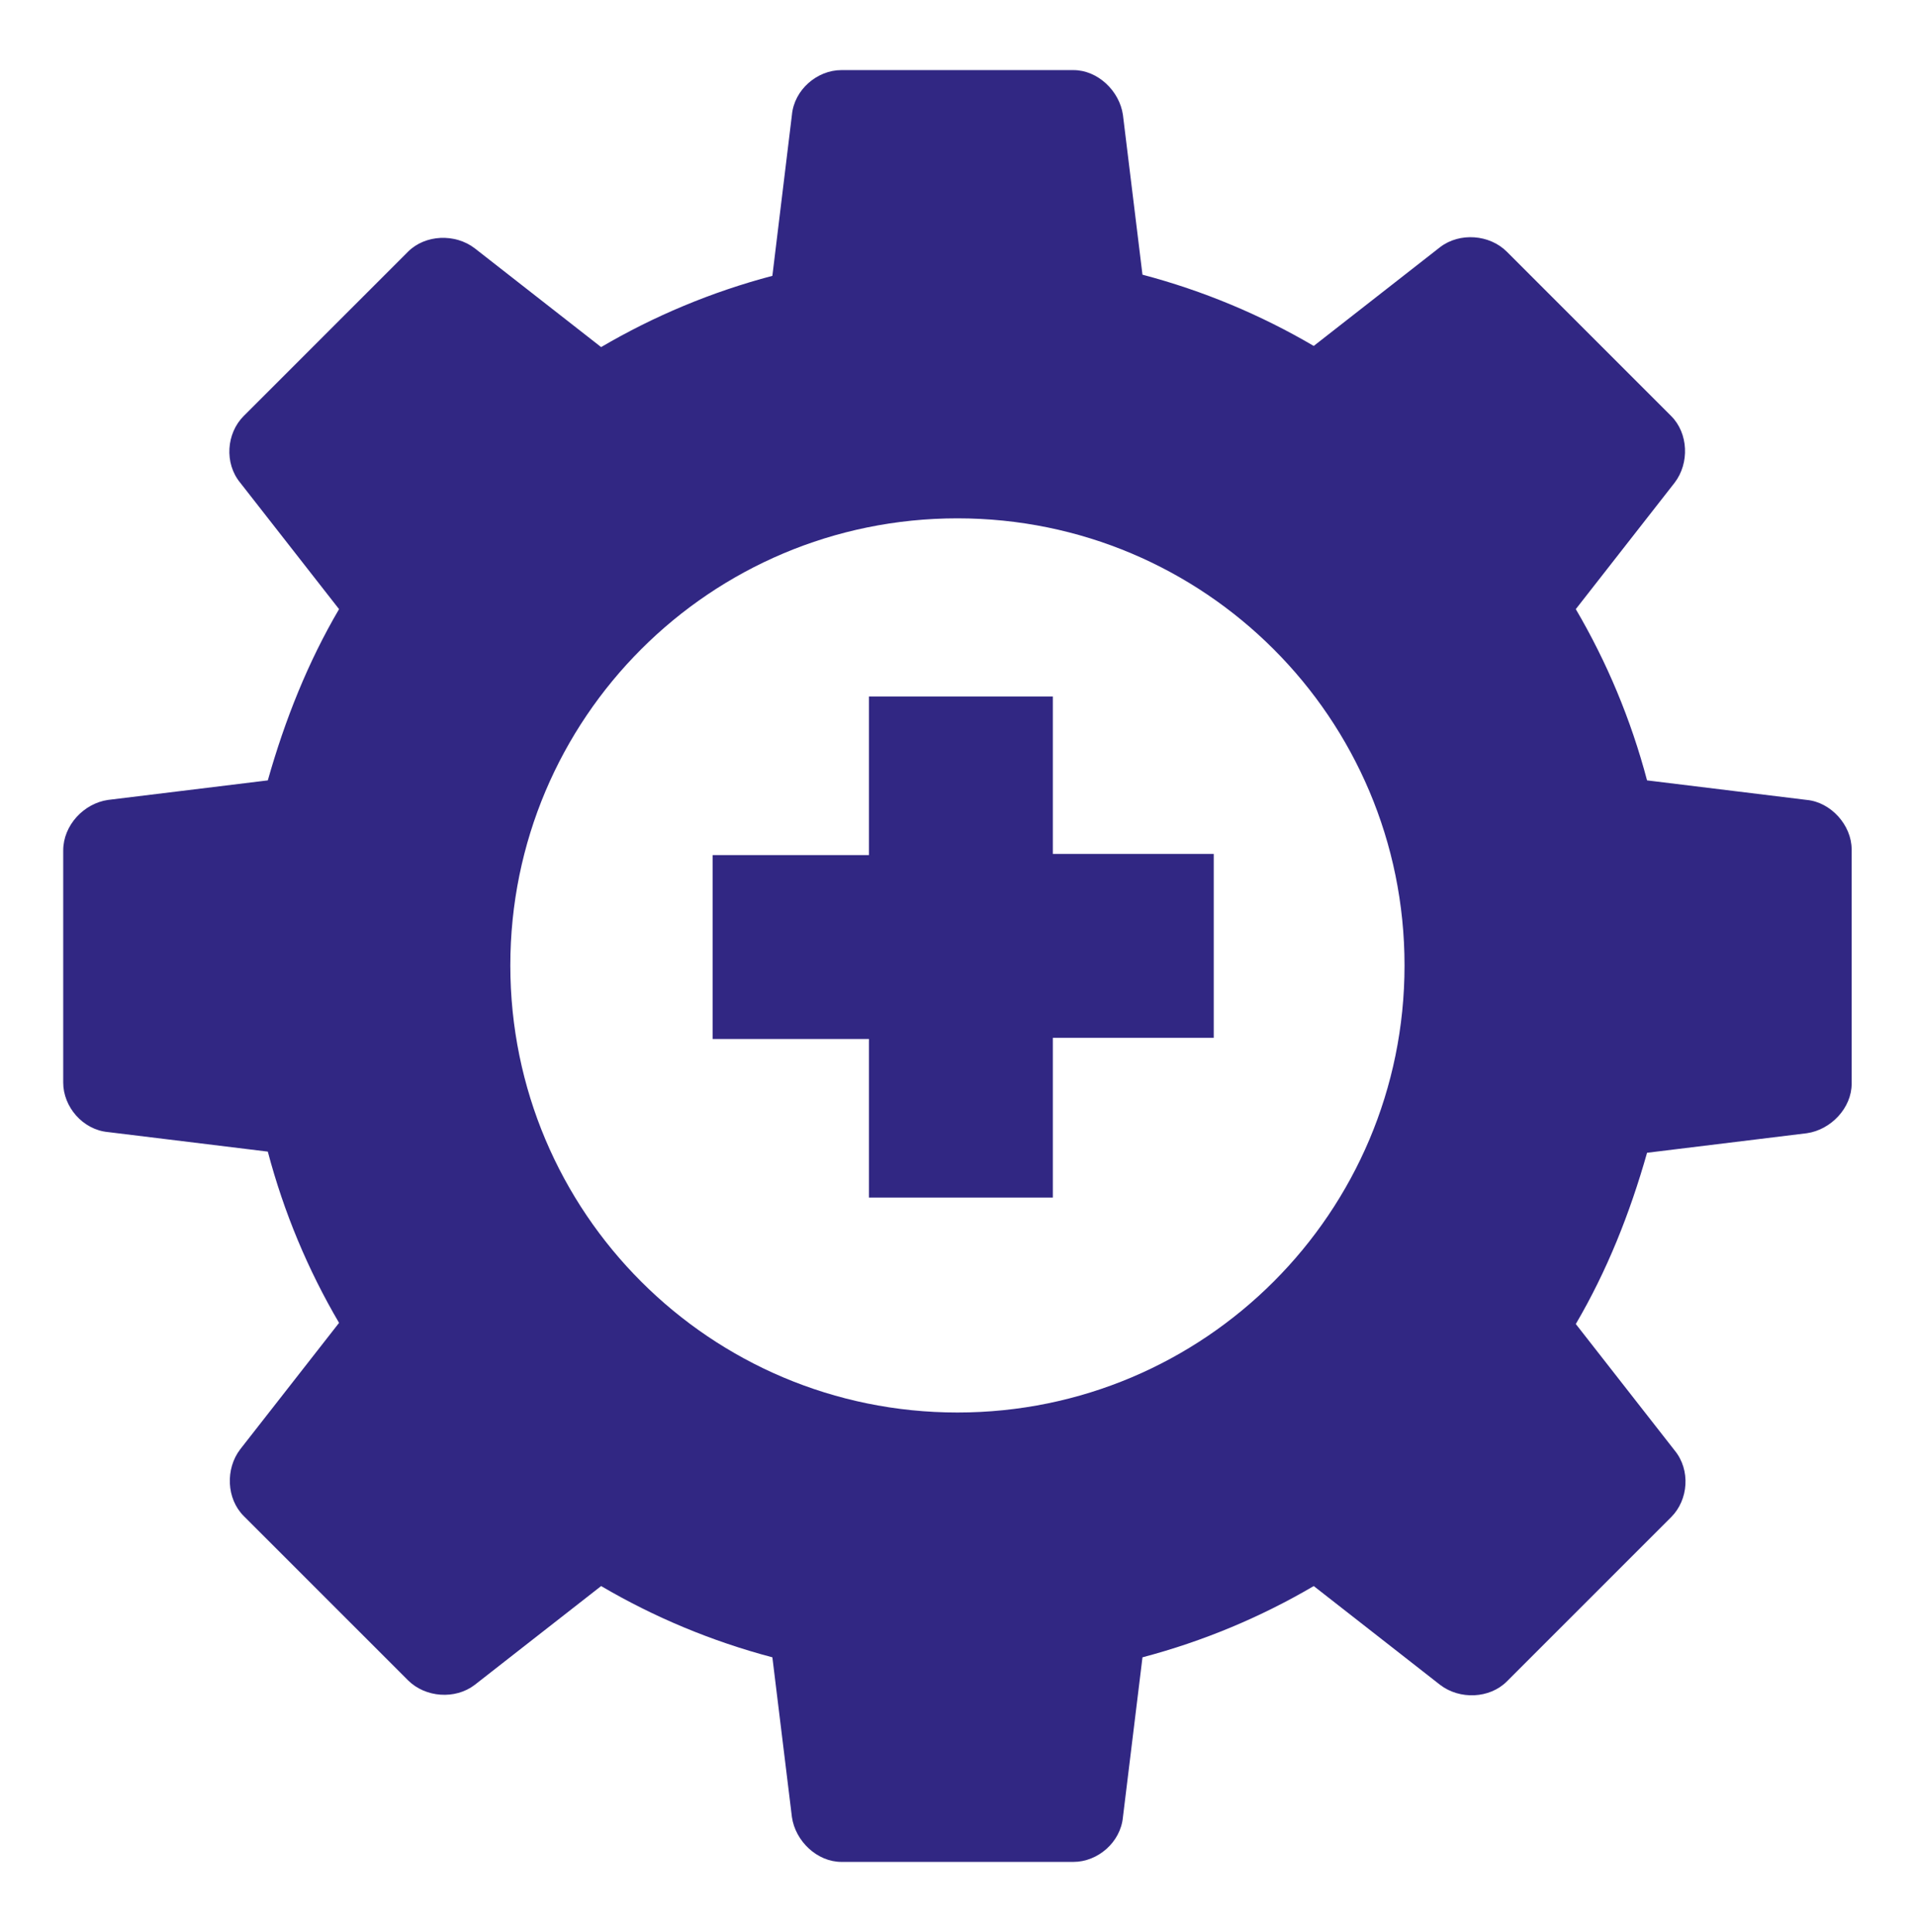
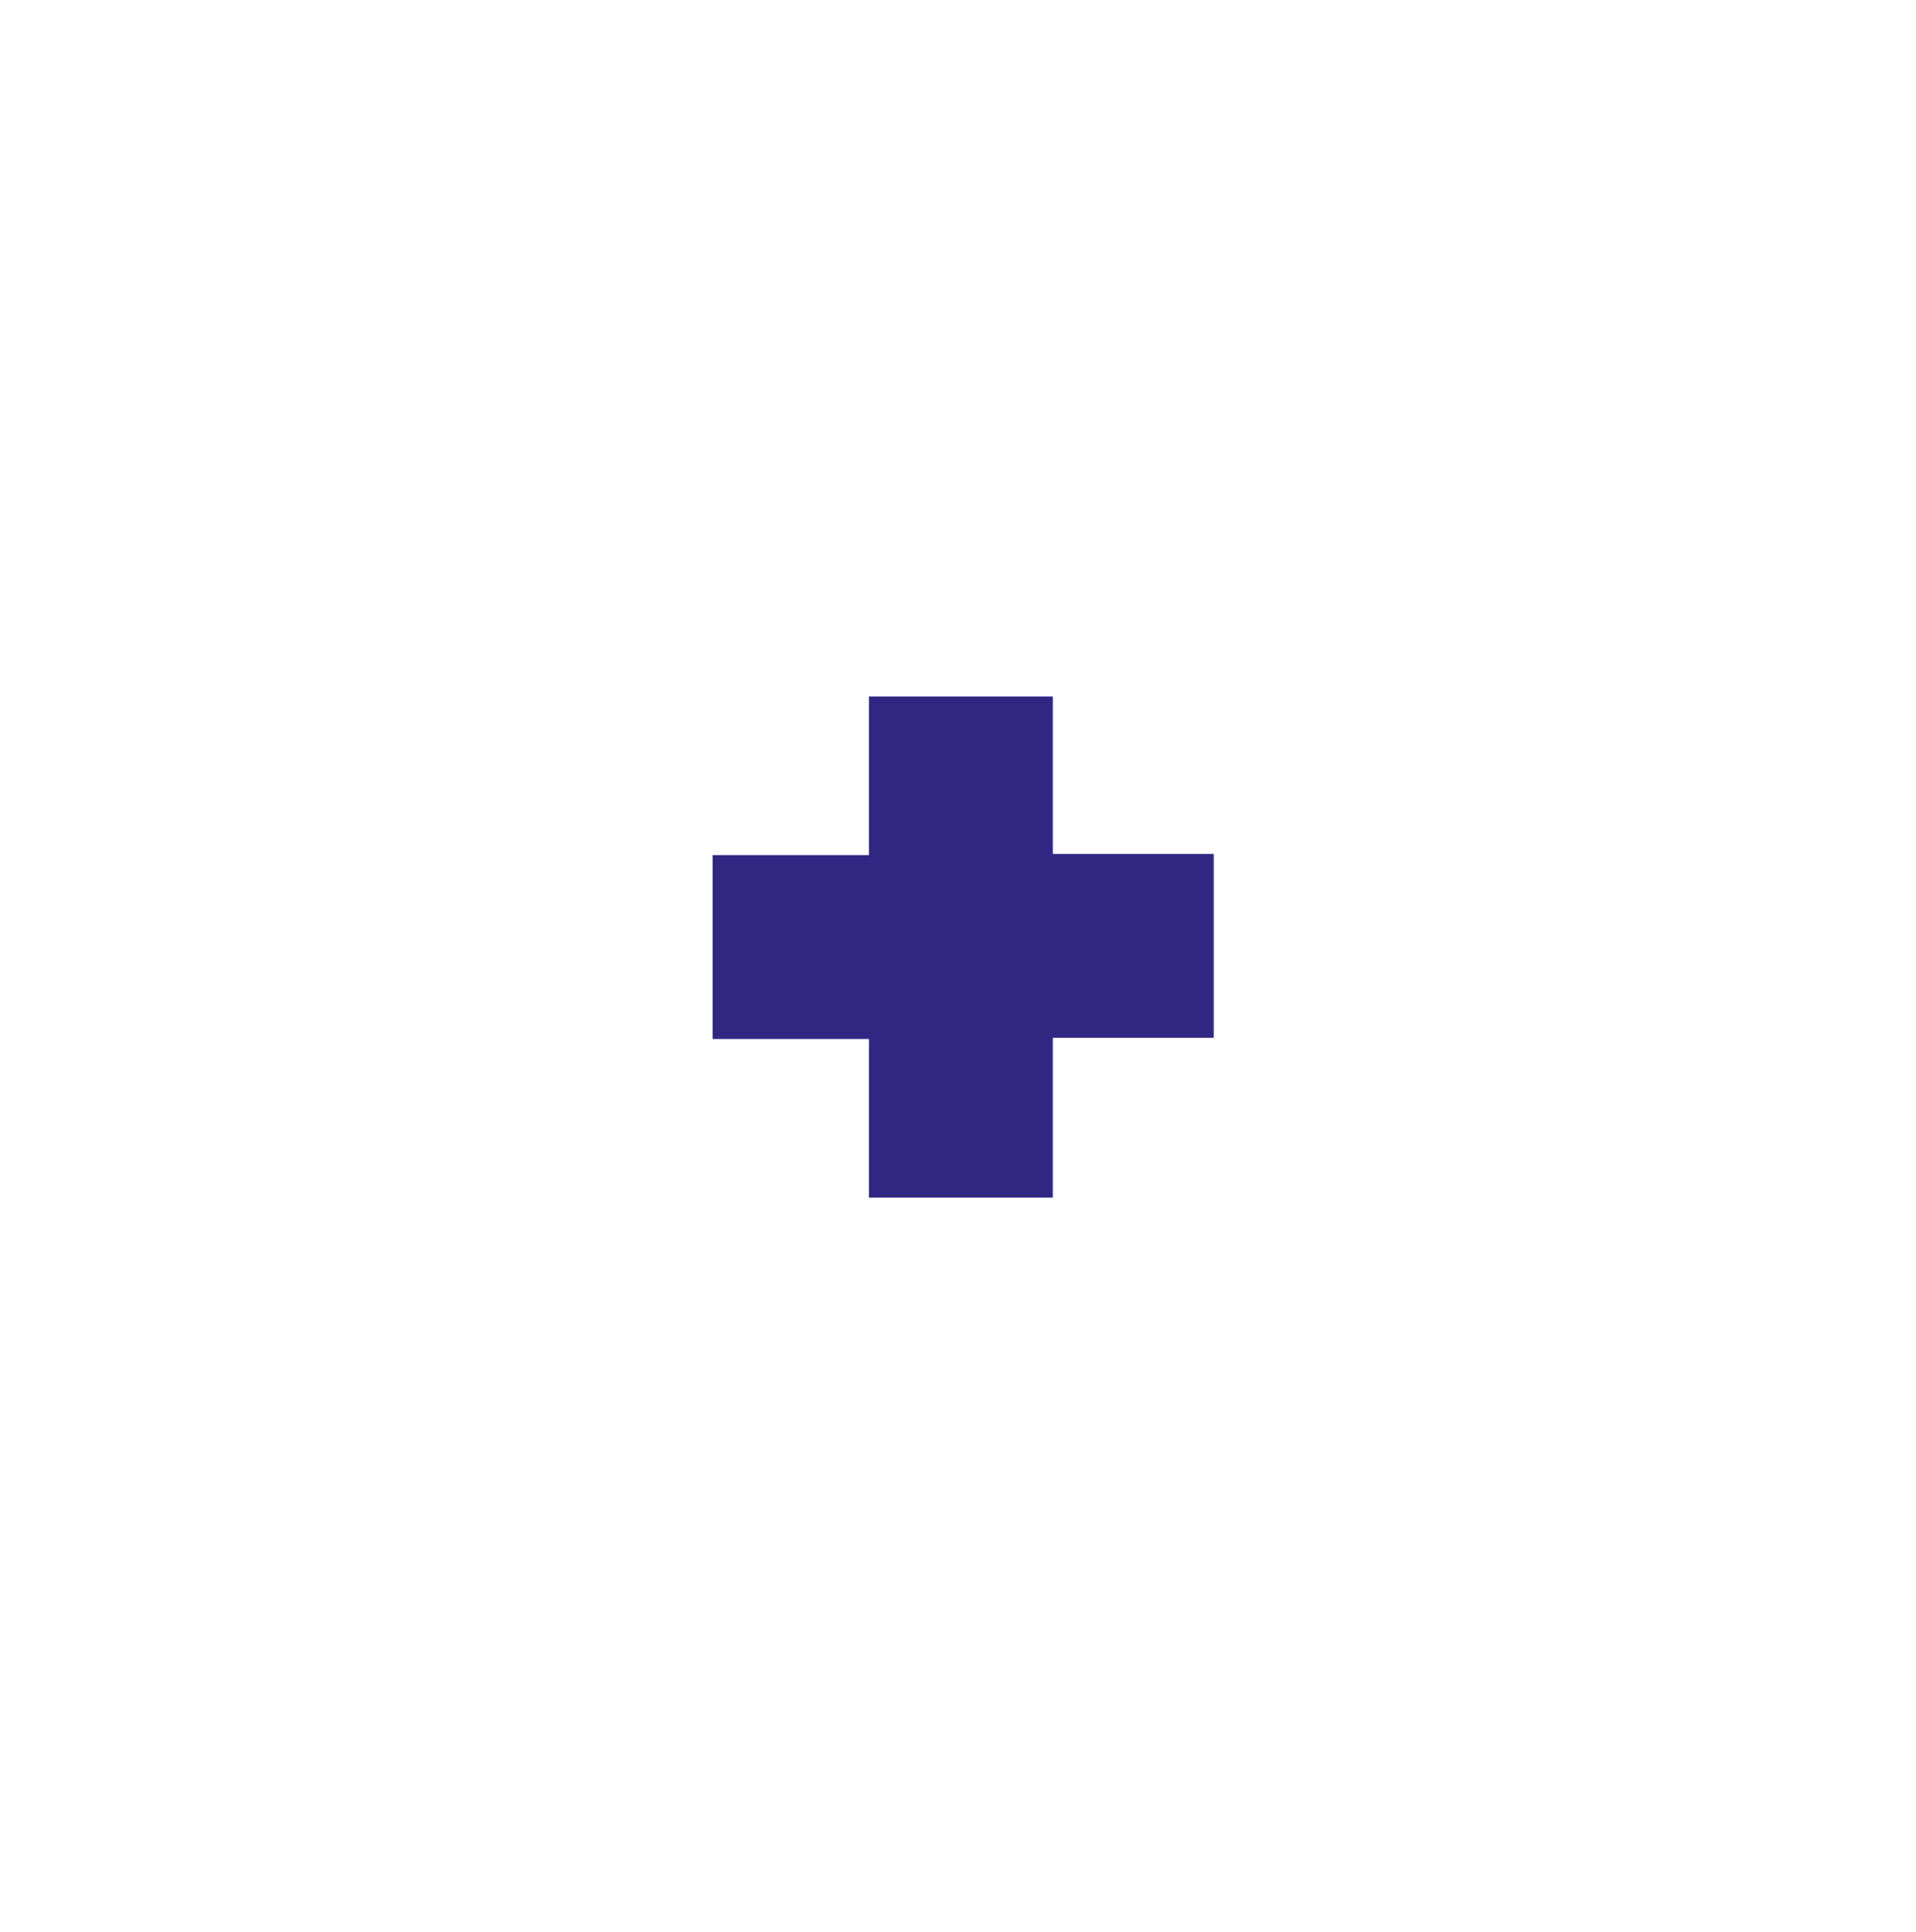
<svg xmlns="http://www.w3.org/2000/svg" id="Vrstva_1" x="0" y="0" viewBox="0 0 166.7 168.1" style="enable-background:new 0 0 166.7 168.1" xml:space="preserve">
  <style>.st0{fill:#312783}</style>
-   <path class="st0" d="m157.2 69.6-13.9-1.7c-1.4-5.3-3.5-10.3-6.2-14.9l8.6-11c1.3-1.7 1.2-4.3-.3-5.8l-14.3-14.3c-1.5-1.5-4.1-1.7-5.8-.4l-11 8.6c-4.6-2.7-9.6-4.8-14.9-6.2L97.7 10c-.3-2.1-2.2-3.9-4.3-3.9H73.2c-2.1 0-4.1 1.7-4.3 3.9l-1.7 14c-5.3 1.4-10.3 3.5-14.9 6.2l-11-8.6c-1.7-1.3-4.3-1.2-5.8.3L21.2 36.2c-1.5 1.5-1.7 4.1-.3 5.8l8.6 11c-2.7 4.6-4.7 9.6-6.2 14.9L9.4 69.6c-2.1.3-3.9 2.2-3.9 4.4v20.2c0 2.1 1.7 4.1 3.9 4.3l13.9 1.7c1.4 5.3 3.5 10.3 6.2 14.9l-8.6 11c-1.3 1.7-1.2 4.3.3 5.8l14.3 14.3c1.5 1.5 4.1 1.7 5.8.4l11-8.6c4.6 2.7 9.6 4.8 14.9 6.2l1.7 13.9c.3 2.1 2.2 3.9 4.3 3.9h20.2c2.1 0 4.1-1.7 4.3-3.9l1.7-13.9c5.3-1.4 10.3-3.5 14.9-6.2l11 8.6c1.7 1.3 4.3 1.2 5.8-.3l14.3-14.3c1.5-1.5 1.7-4.1.3-5.8l-8.6-11c2.7-4.6 4.7-9.6 6.2-14.9l13.9-1.7c2.1-.3 3.9-2.2 3.9-4.3V73.9c0-2.1-1.8-4.1-3.9-4.3zm-73.9 53.3c-21.5 0-38.9-17.4-38.9-38.9s17.4-38.9 38.9-38.9 38.9 17.4 38.9 38.9-17.4 38.9-38.9 38.9z" />
  <path class="st0" d="M75.6 104.3V90.4H62v-16h13.6V60.6h16v13.7h14v16h-14v13.9h-16z" />
</svg>